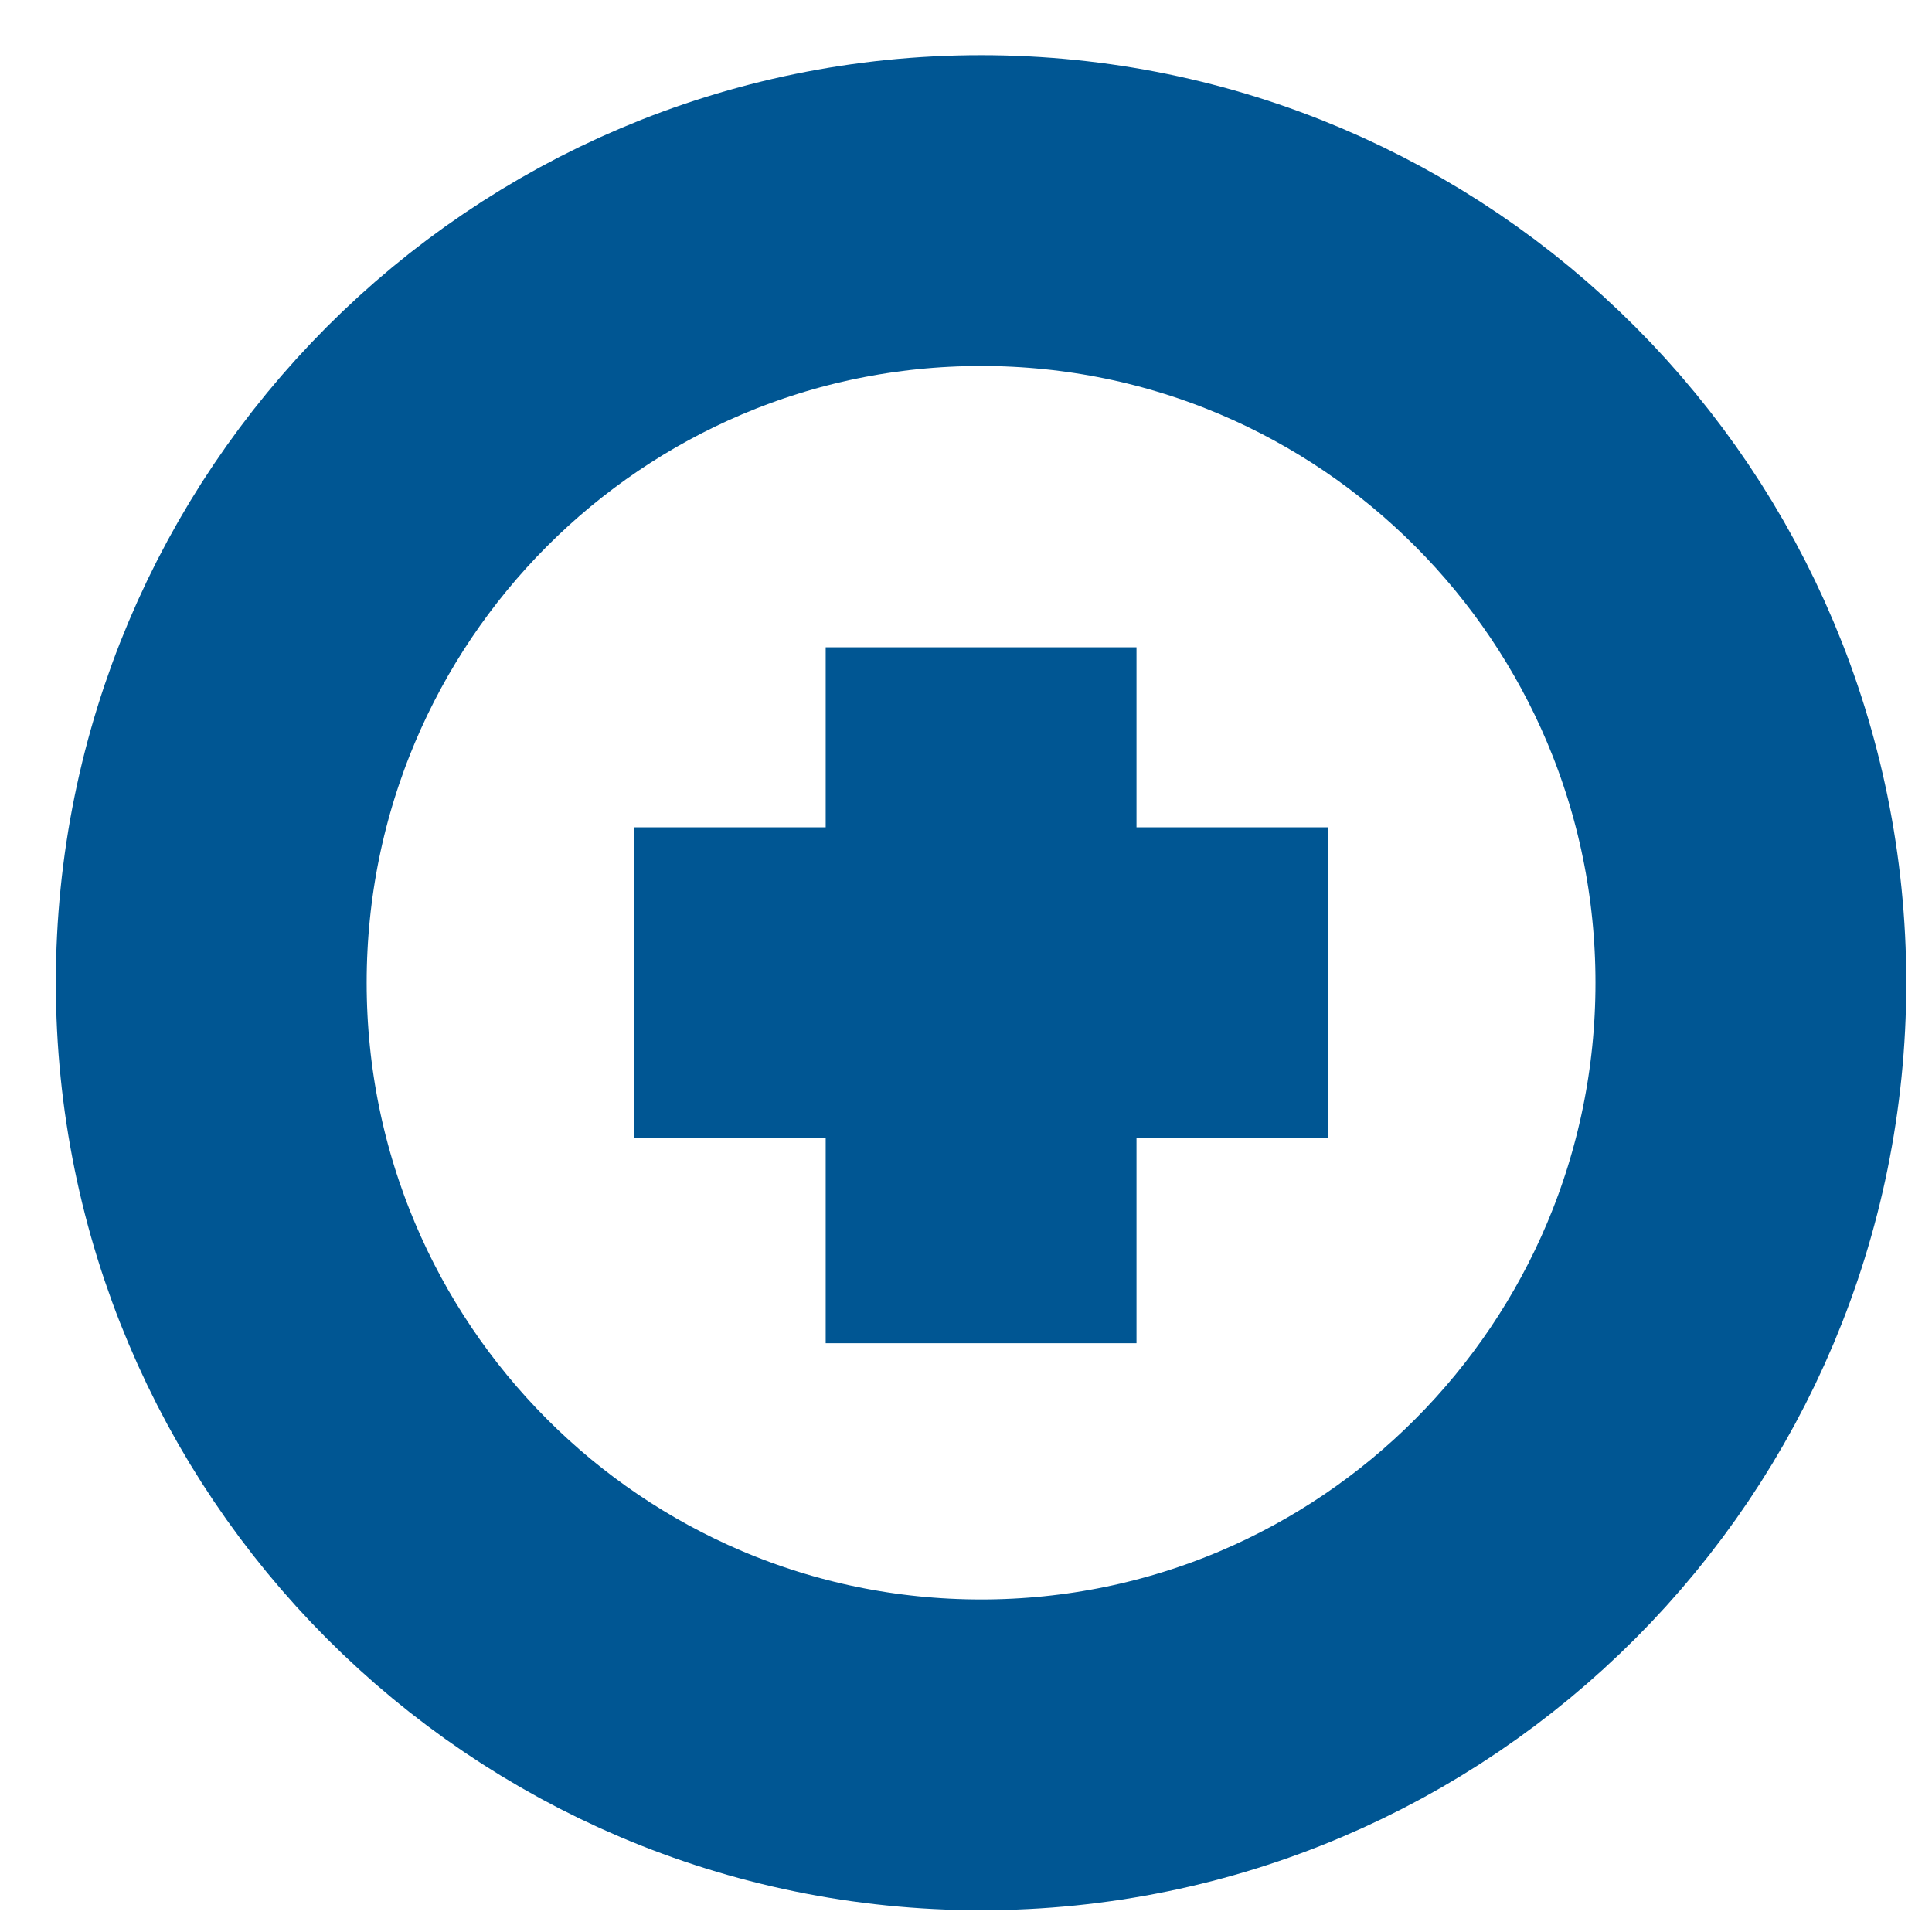
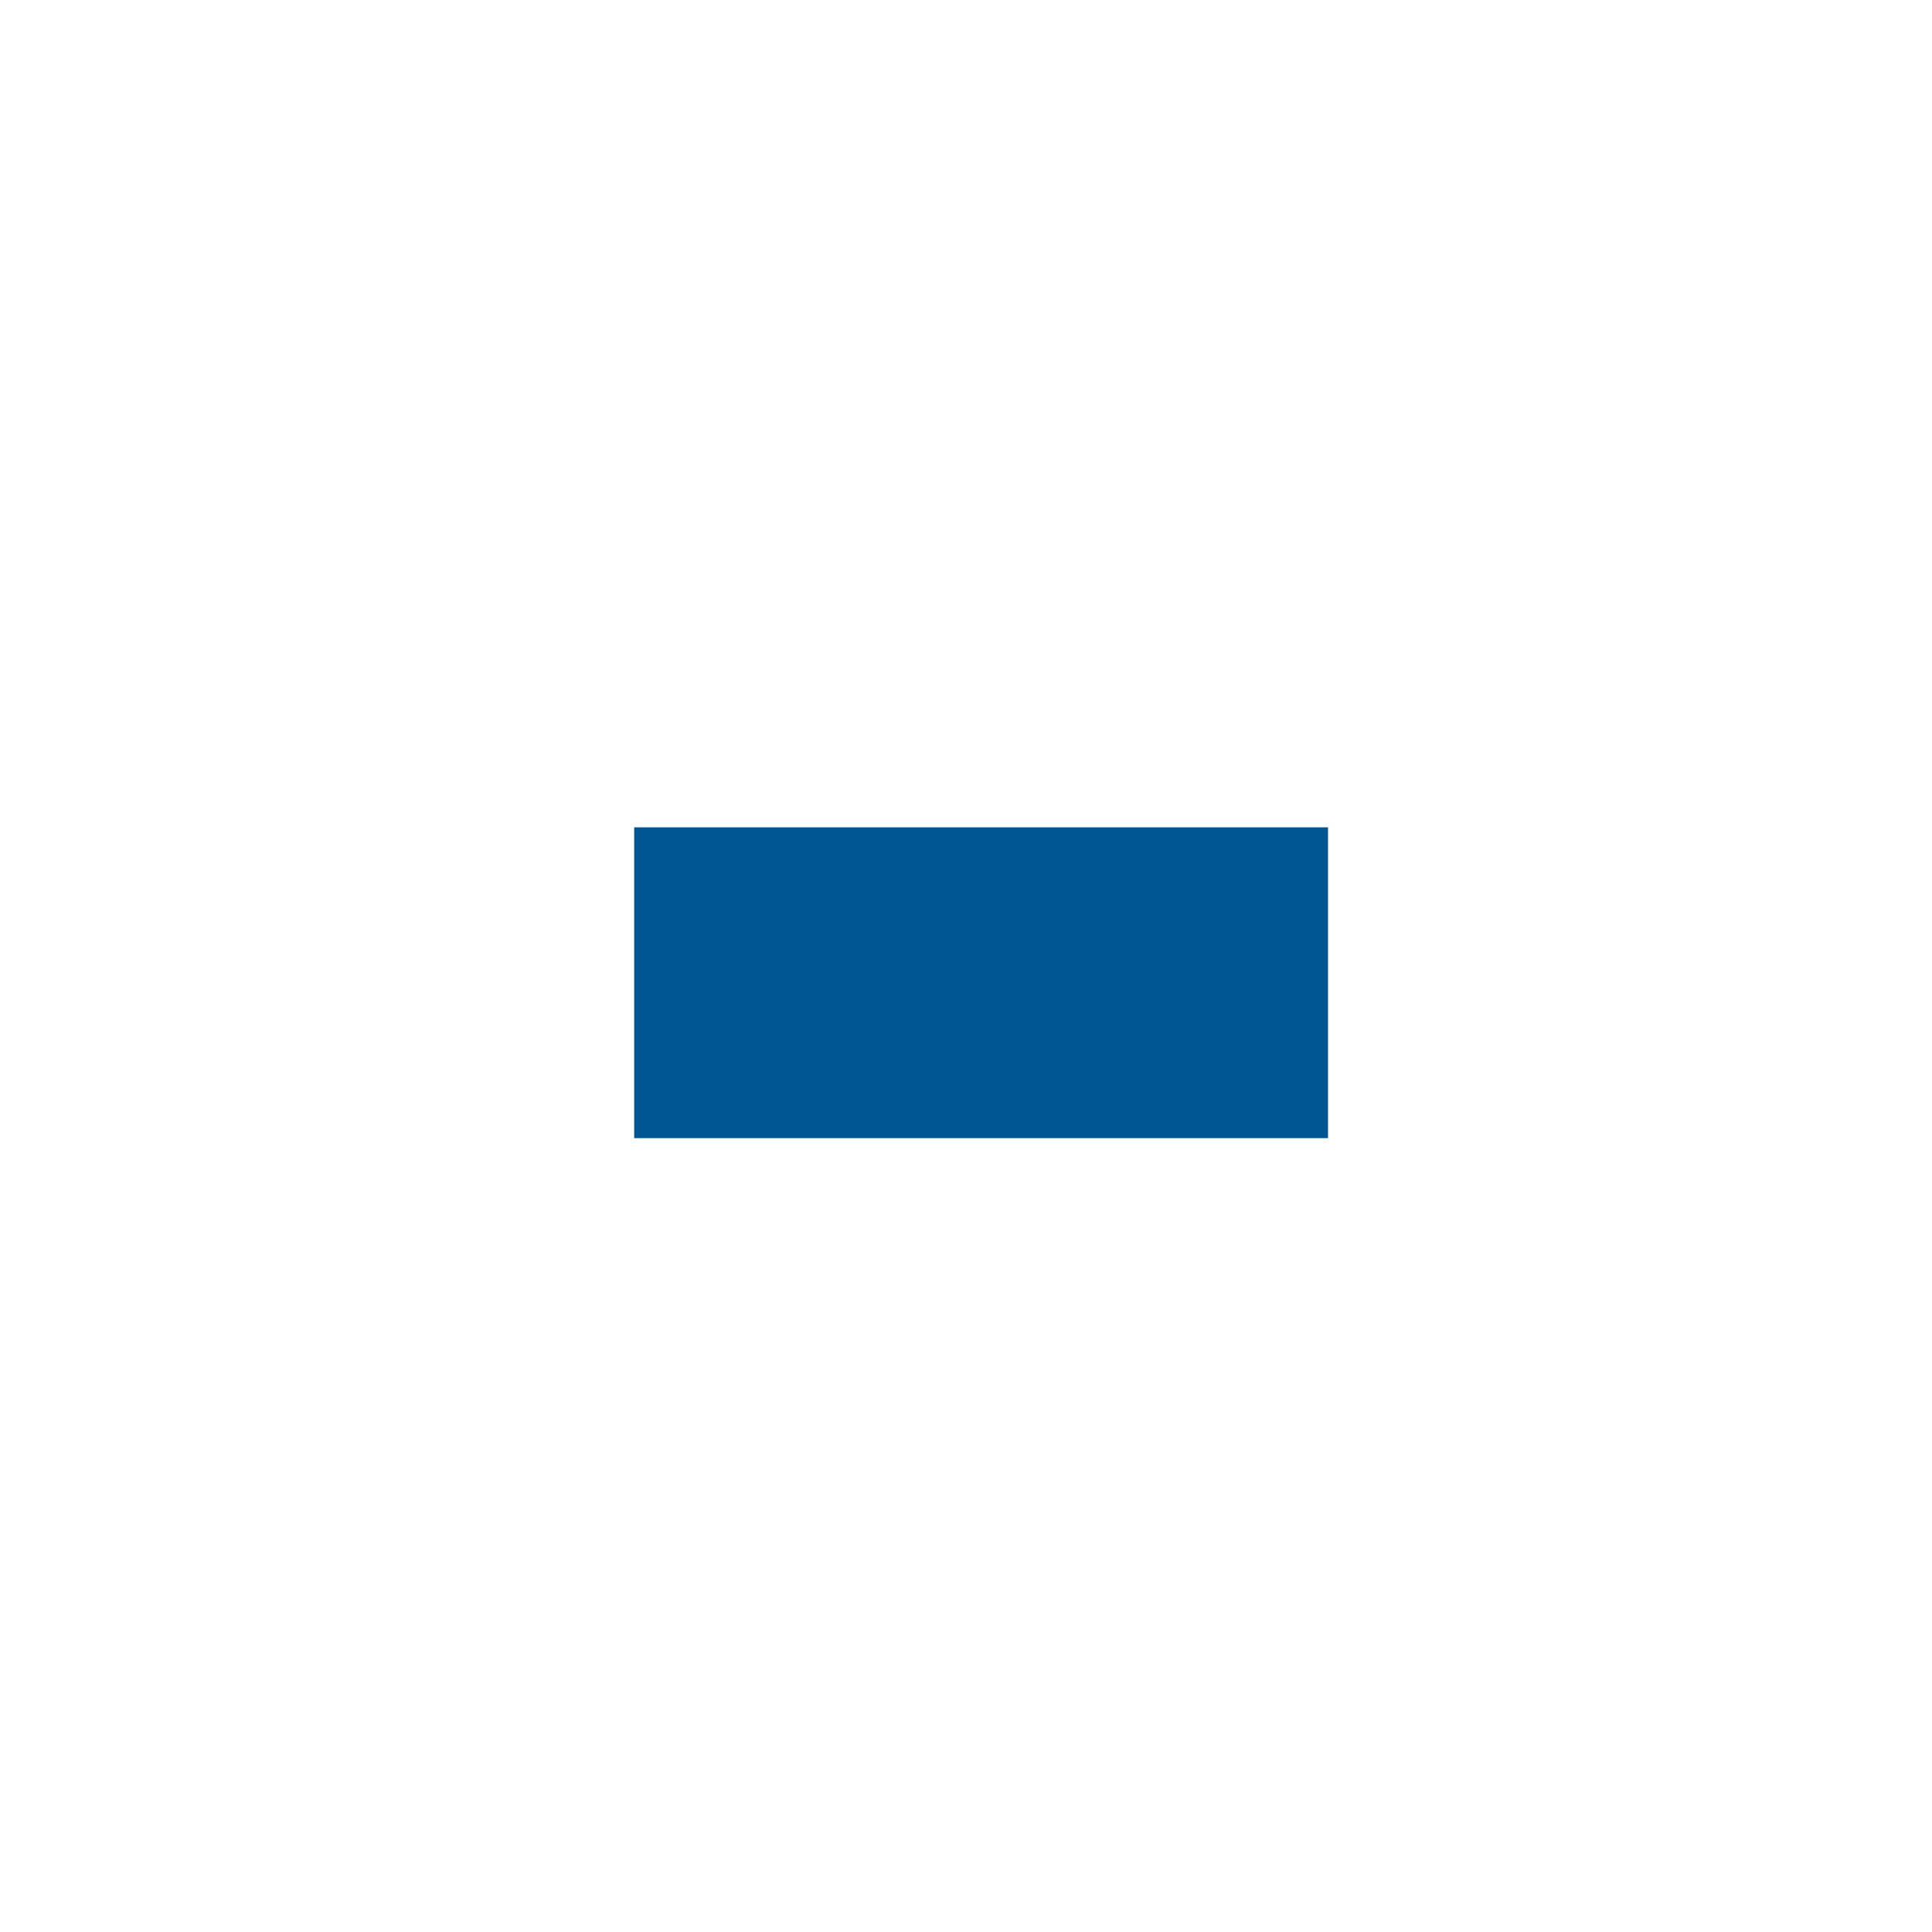
<svg xmlns="http://www.w3.org/2000/svg" width="32px" height="32px" viewBox="0 0 32 32" version="1.1">
  <title>red-plus</title>
  <g id="Web" stroke="none" stroke-width="1" fill="none" fill-rule="evenodd">
    <g id="01" transform="translate(-439, -4141)" stroke="#005693" stroke-width="5.148">
      <g id="red-plus" transform="translate(442.499, 4144.488)">
-         <path d="M12.751,25.578 C19.793,25.578 25.501,19.852 25.501,12.789 C25.501,5.726 19.793,0 12.751,0 C5.709,0 0,5.726 0,12.789 C0,19.852 5.709,25.578 12.751,25.578 Z" id="Stroke-1" />
        <line x1="7.005" y1="12.789" x2="18.497" y2="12.789" id="Stroke-2" />
-         <line x1="12.751" y1="18.76" x2="12.751" y2="7.233" id="Stroke-3" />
      </g>
    </g>
  </g>
</svg>